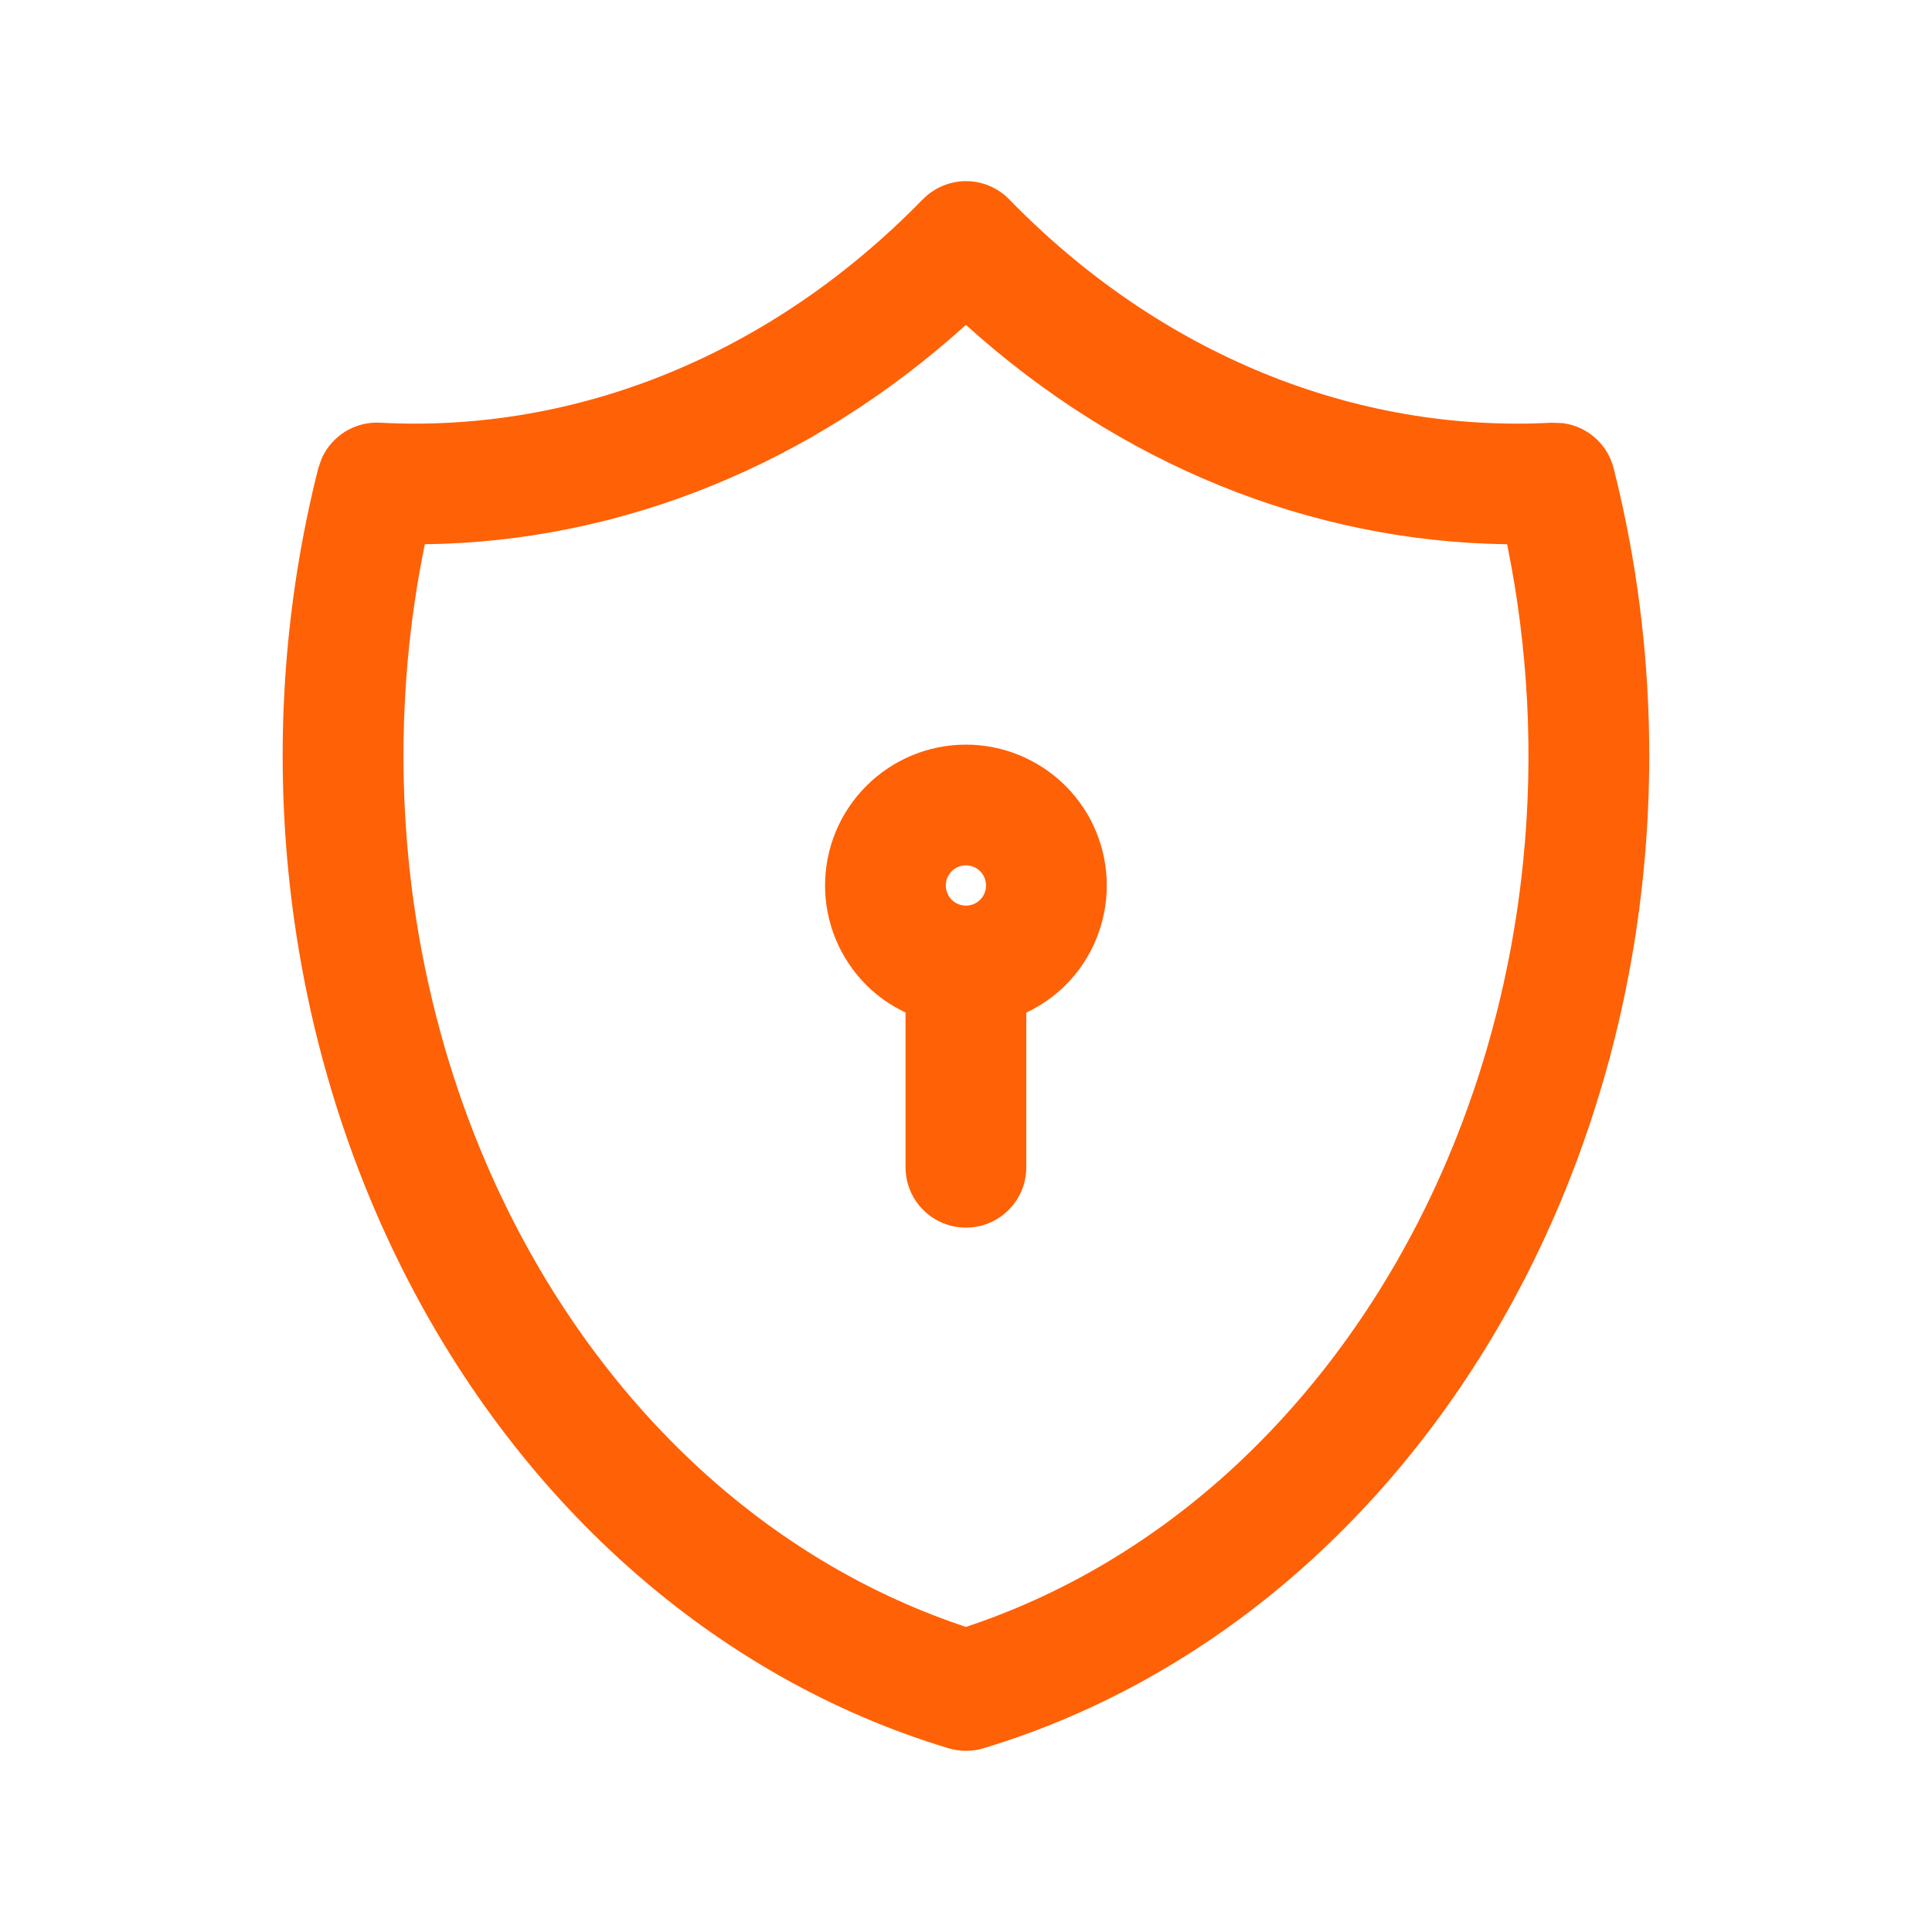
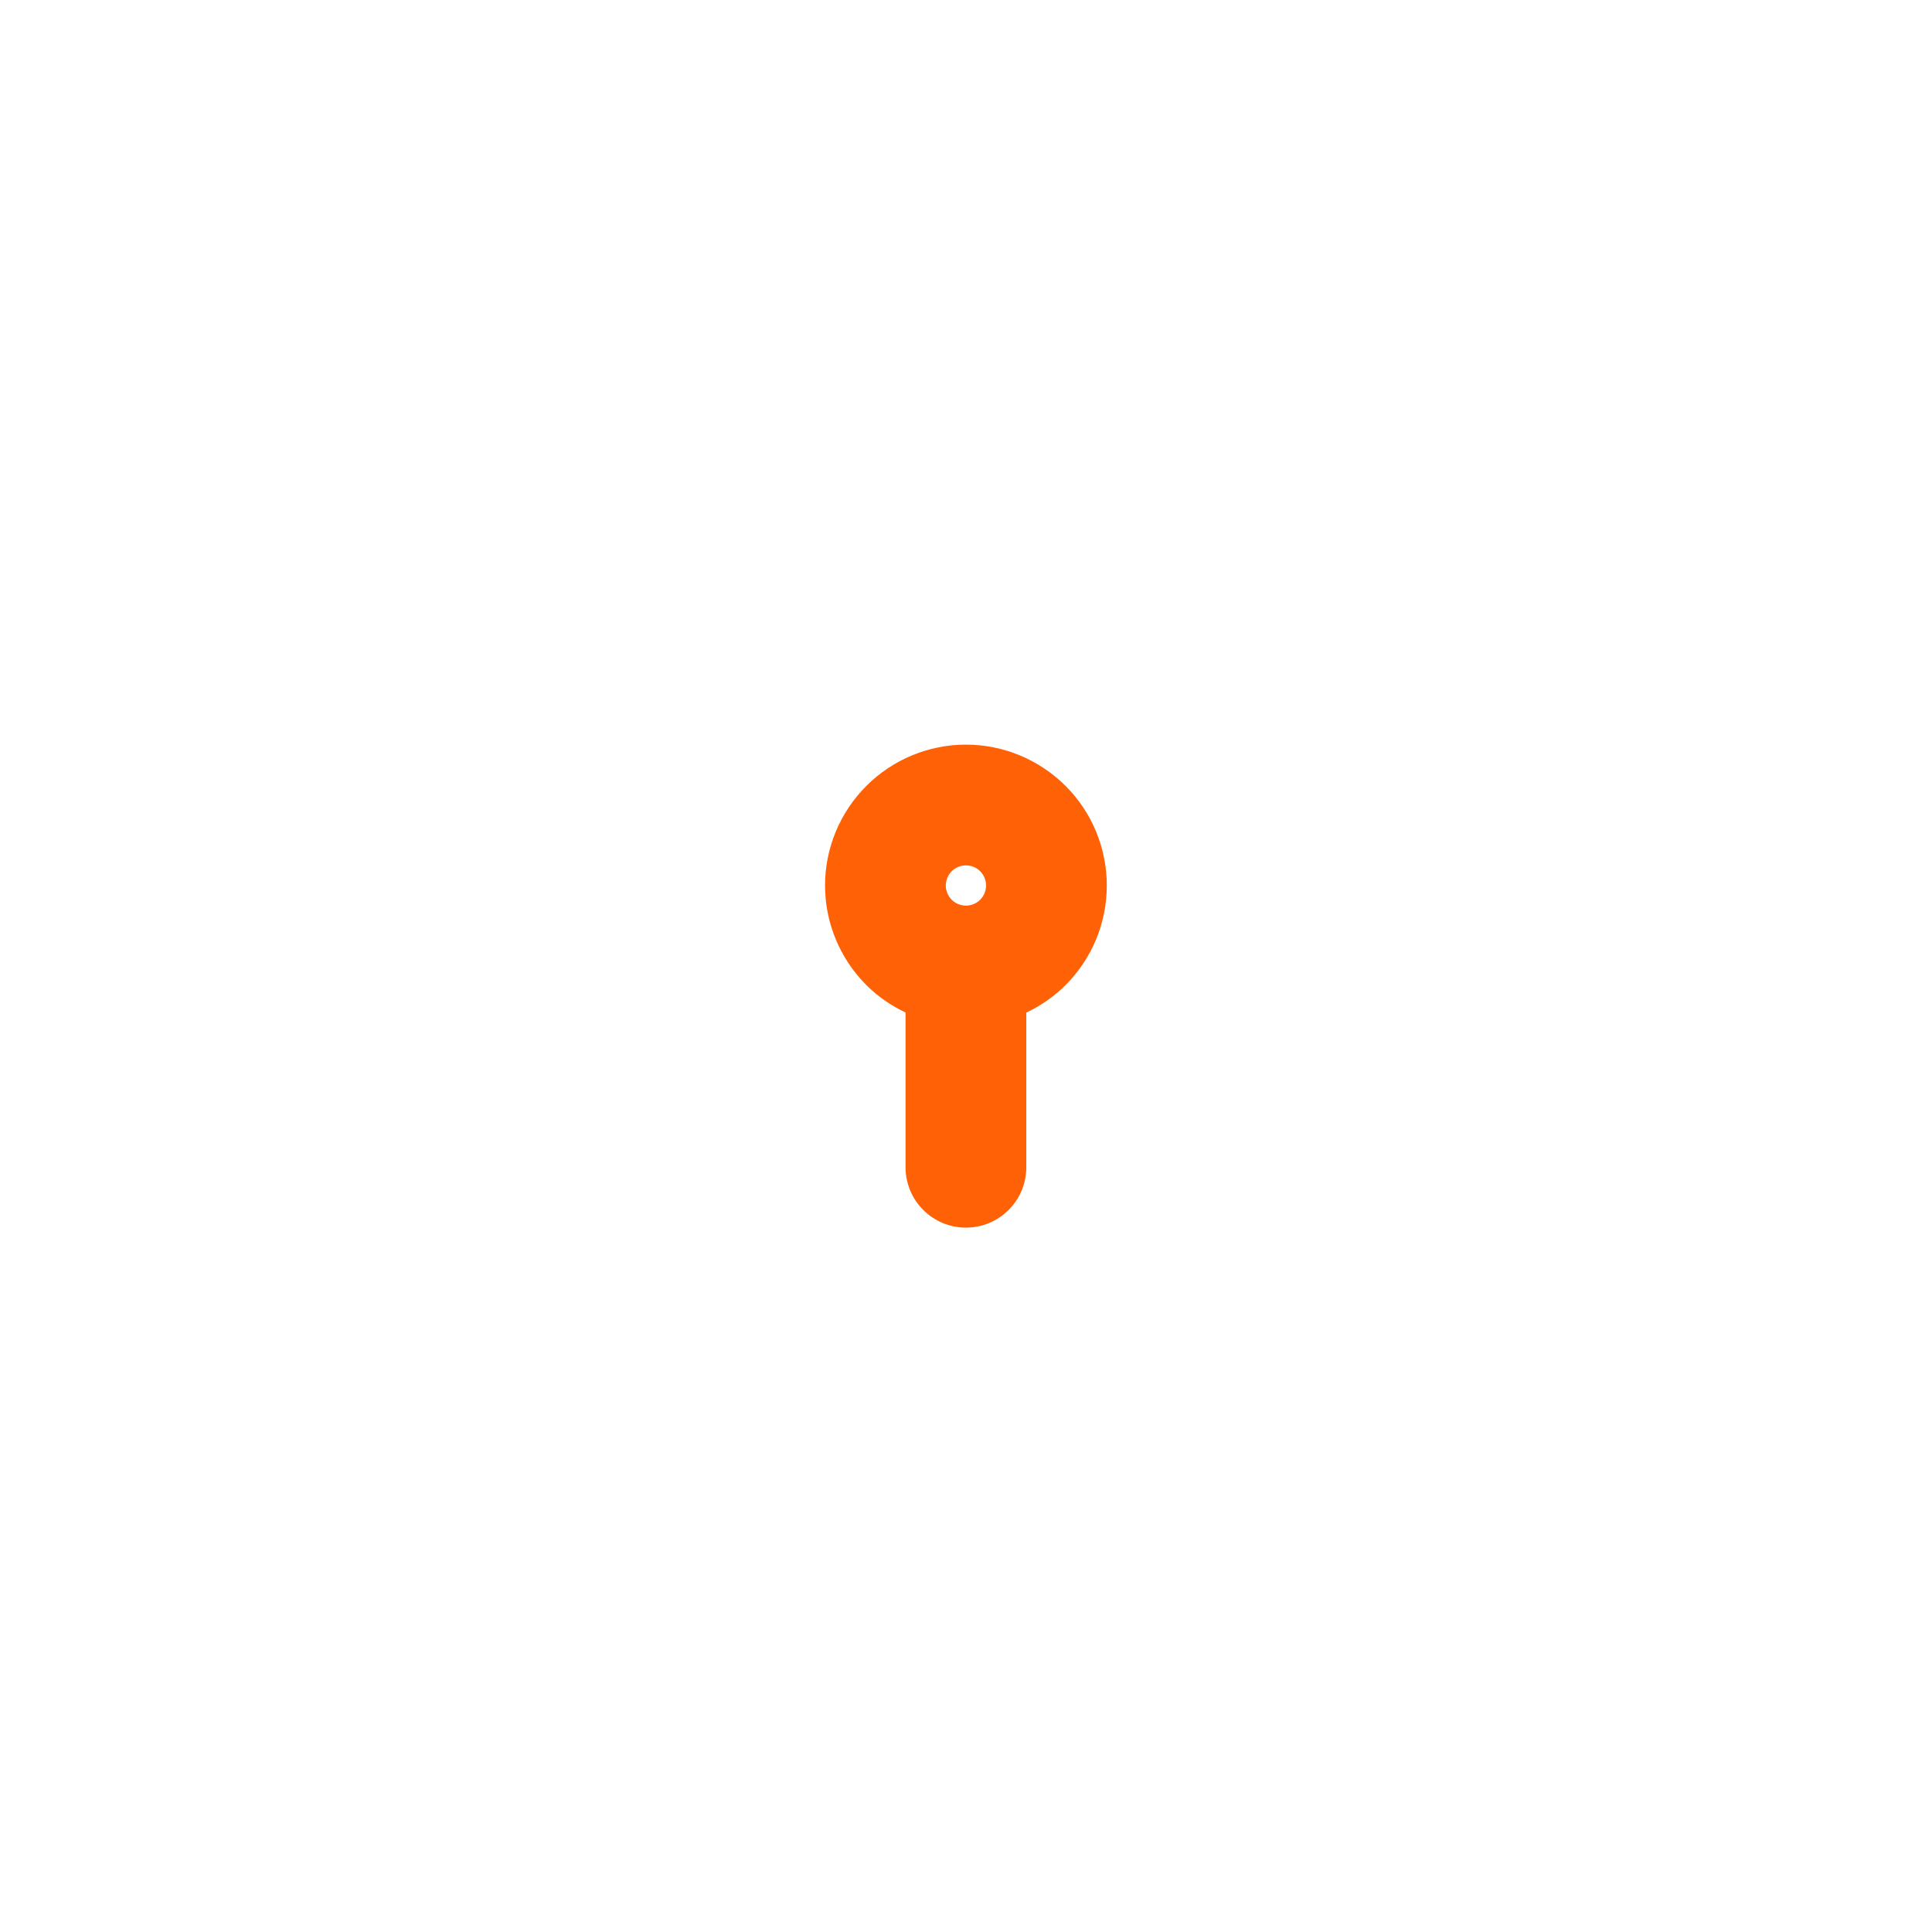
<svg xmlns="http://www.w3.org/2000/svg" width="24" height="24" viewBox="0 0 24 24" fill="none">
  <path fill-rule="evenodd" clip-rule="evenodd" d="M11.999 9.25C12.463 9.25 12.908 9.435 13.237 9.763C13.565 10.091 13.749 10.536 13.749 11C13.749 11.464 13.565 11.909 13.237 12.237C13.094 12.38 12.928 12.494 12.749 12.579V14.5C12.749 14.914 12.414 15.25 11.999 15.25C11.585 15.25 11.249 14.914 11.249 14.5V12.578C11.071 12.493 10.905 12.38 10.762 12.237C10.434 11.909 10.249 11.464 10.249 11C10.249 10.536 10.434 10.091 10.762 9.763C11.09 9.435 11.535 9.25 11.999 9.25ZM11.999 10.75C11.933 10.75 11.869 10.776 11.822 10.823C11.776 10.87 11.749 10.934 11.749 11C11.749 11.066 11.776 11.13 11.822 11.177C11.869 11.224 11.933 11.25 11.999 11.25C12.066 11.25 12.129 11.224 12.176 11.177C12.223 11.13 12.249 11.066 12.249 11C12.249 10.934 12.223 10.87 12.176 10.823C12.129 10.776 12.066 10.75 11.999 10.75Z" fill="#FF6106" />
-   <path fill-rule="evenodd" clip-rule="evenodd" d="M12 2.25C12.202 2.25 12.396 2.332 12.537 2.477C14.41 4.401 16.83 5.381 19.279 5.251L19.41 5.256C19.713 5.293 19.968 5.513 20.045 5.816C20.457 7.444 20.583 9.15 20.416 10.833C20.249 12.516 19.791 14.147 19.069 15.629C18.346 17.111 17.37 18.417 16.195 19.465C15.019 20.513 13.666 21.281 12.216 21.718C12.075 21.76 11.925 21.76 11.784 21.718C10.333 21.281 8.981 20.513 7.805 19.465C6.629 18.417 5.654 17.111 4.931 15.629C4.208 14.147 3.75 12.516 3.583 10.833C3.416 9.15 3.542 7.444 3.954 5.816L3.998 5.691C4.124 5.414 4.408 5.234 4.721 5.251C7.17 5.381 9.589 4.401 11.462 2.477L11.518 2.426C11.652 2.313 11.823 2.25 12 2.25ZM11.999 4.036C10.09 5.761 7.731 6.73 5.277 6.761C5.014 8.043 4.946 9.372 5.076 10.685C5.227 12.197 5.636 13.655 6.279 14.972C6.921 16.288 7.781 17.434 8.803 18.345C9.764 19.201 10.85 19.829 11.999 20.21C13.149 19.829 14.236 19.201 15.197 18.345C16.218 17.434 17.079 16.288 17.721 14.972C18.363 13.655 18.773 12.197 18.923 10.685C19.054 9.372 18.984 8.043 18.722 6.761C16.268 6.729 13.908 5.761 11.999 4.036Z" fill="#FF6106" />
</svg>